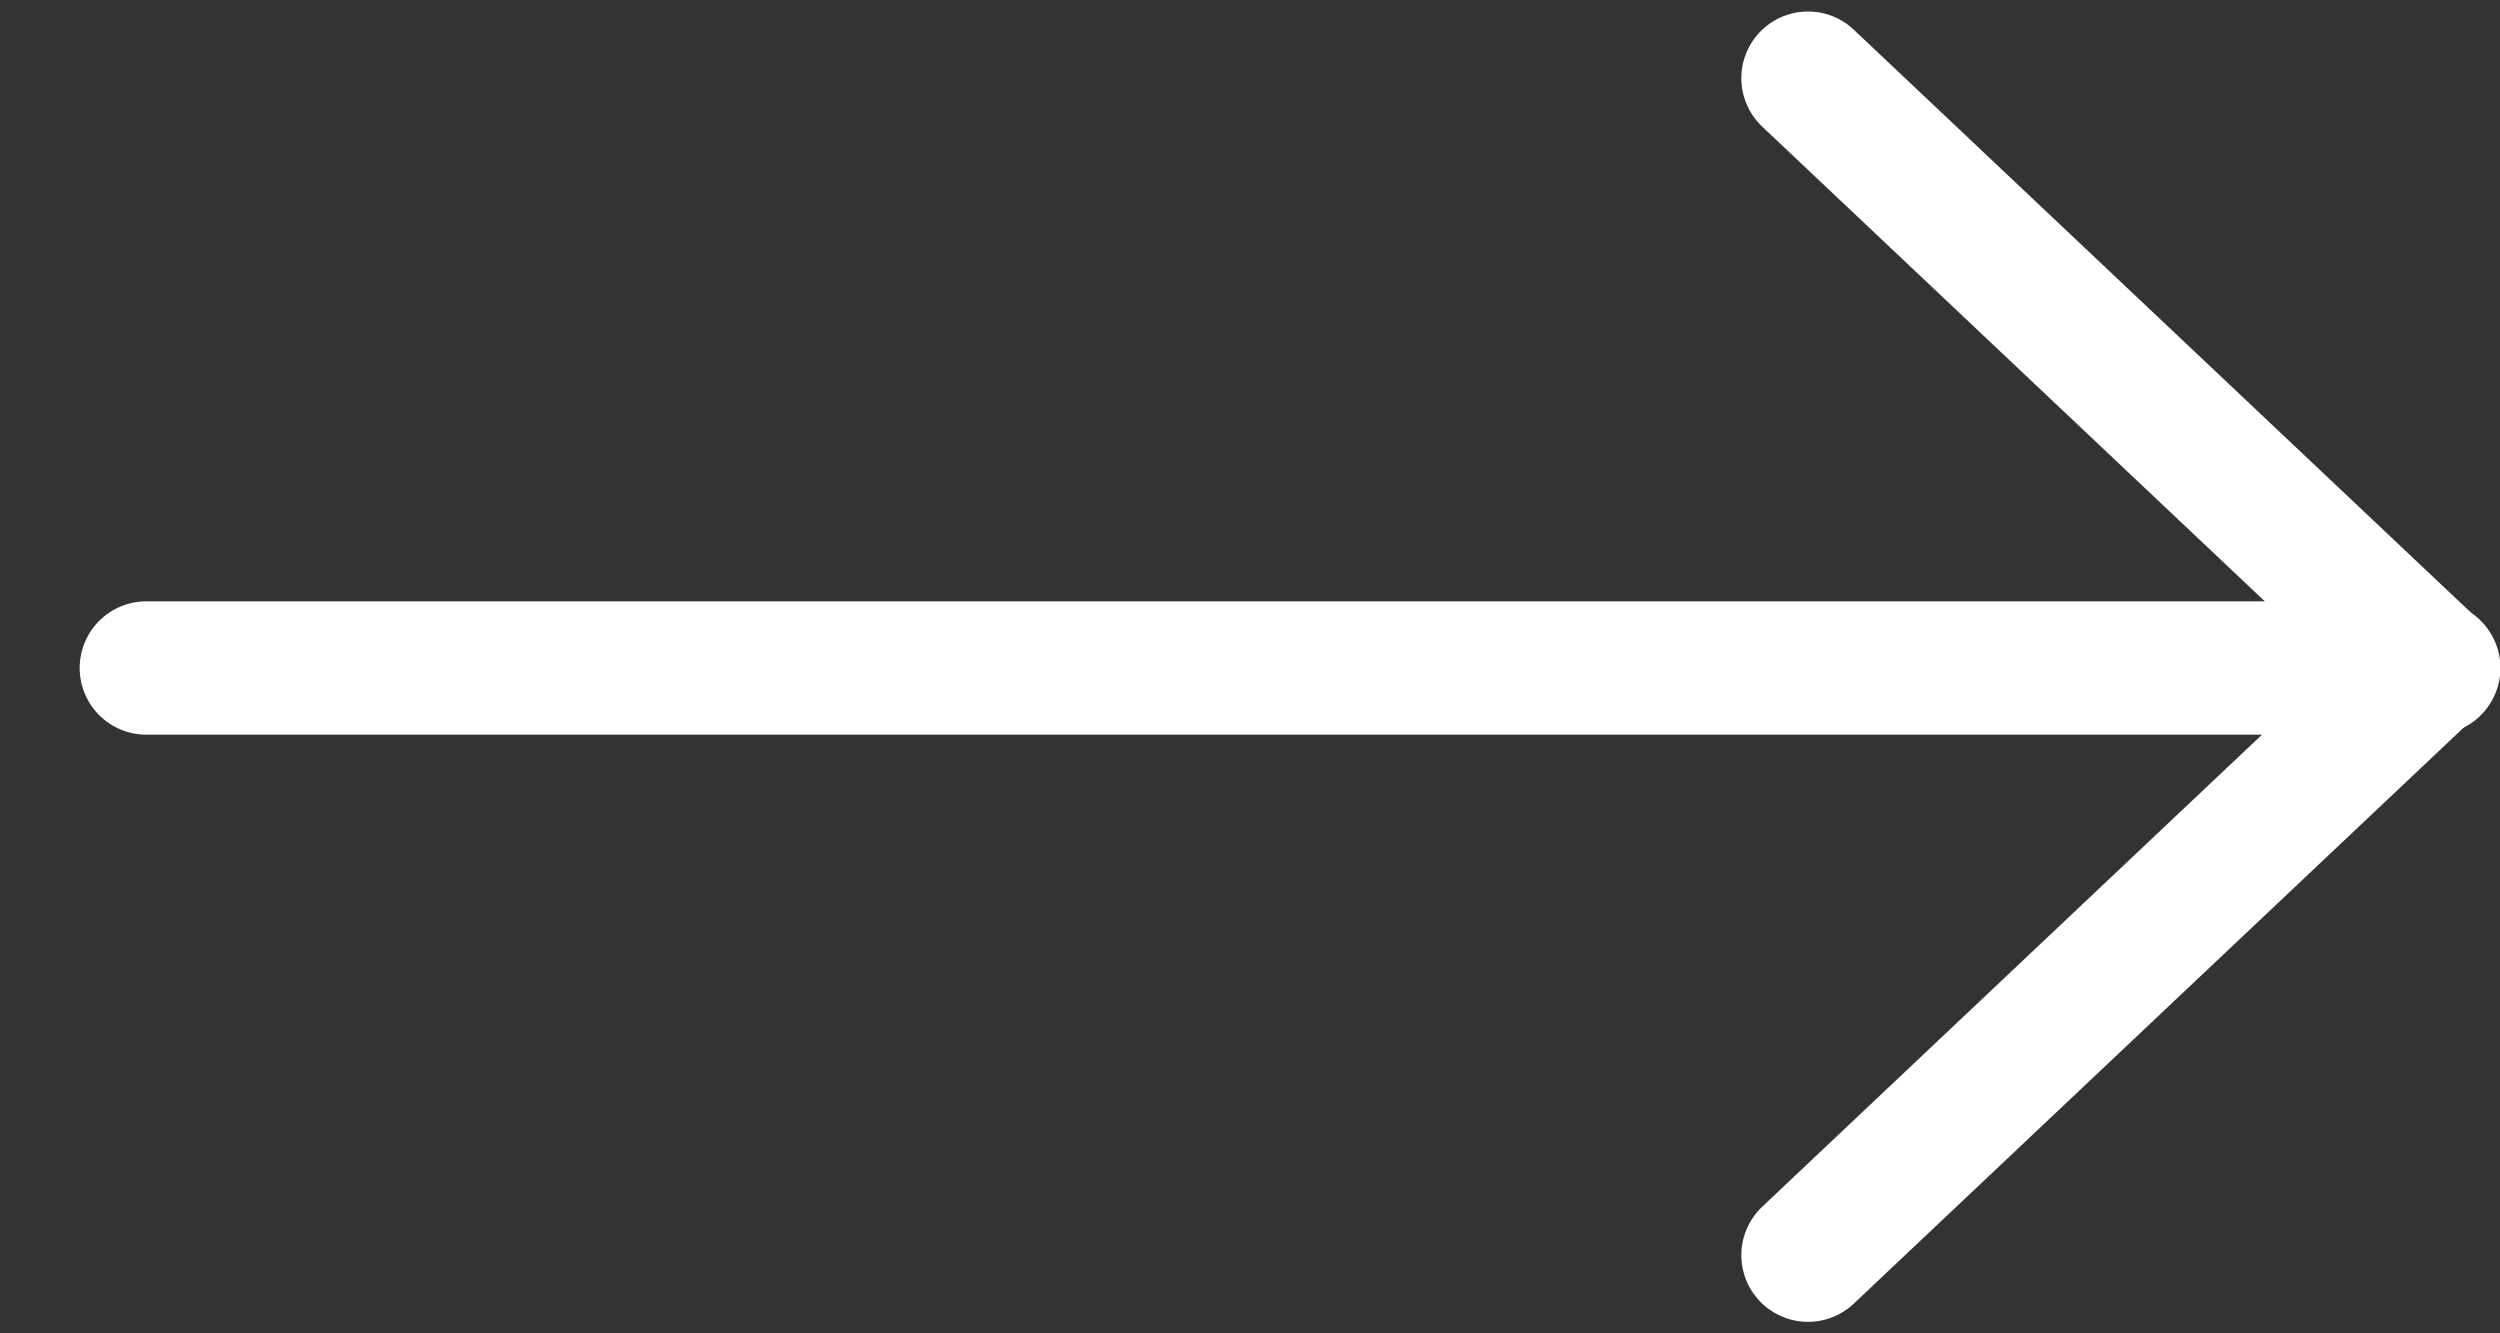
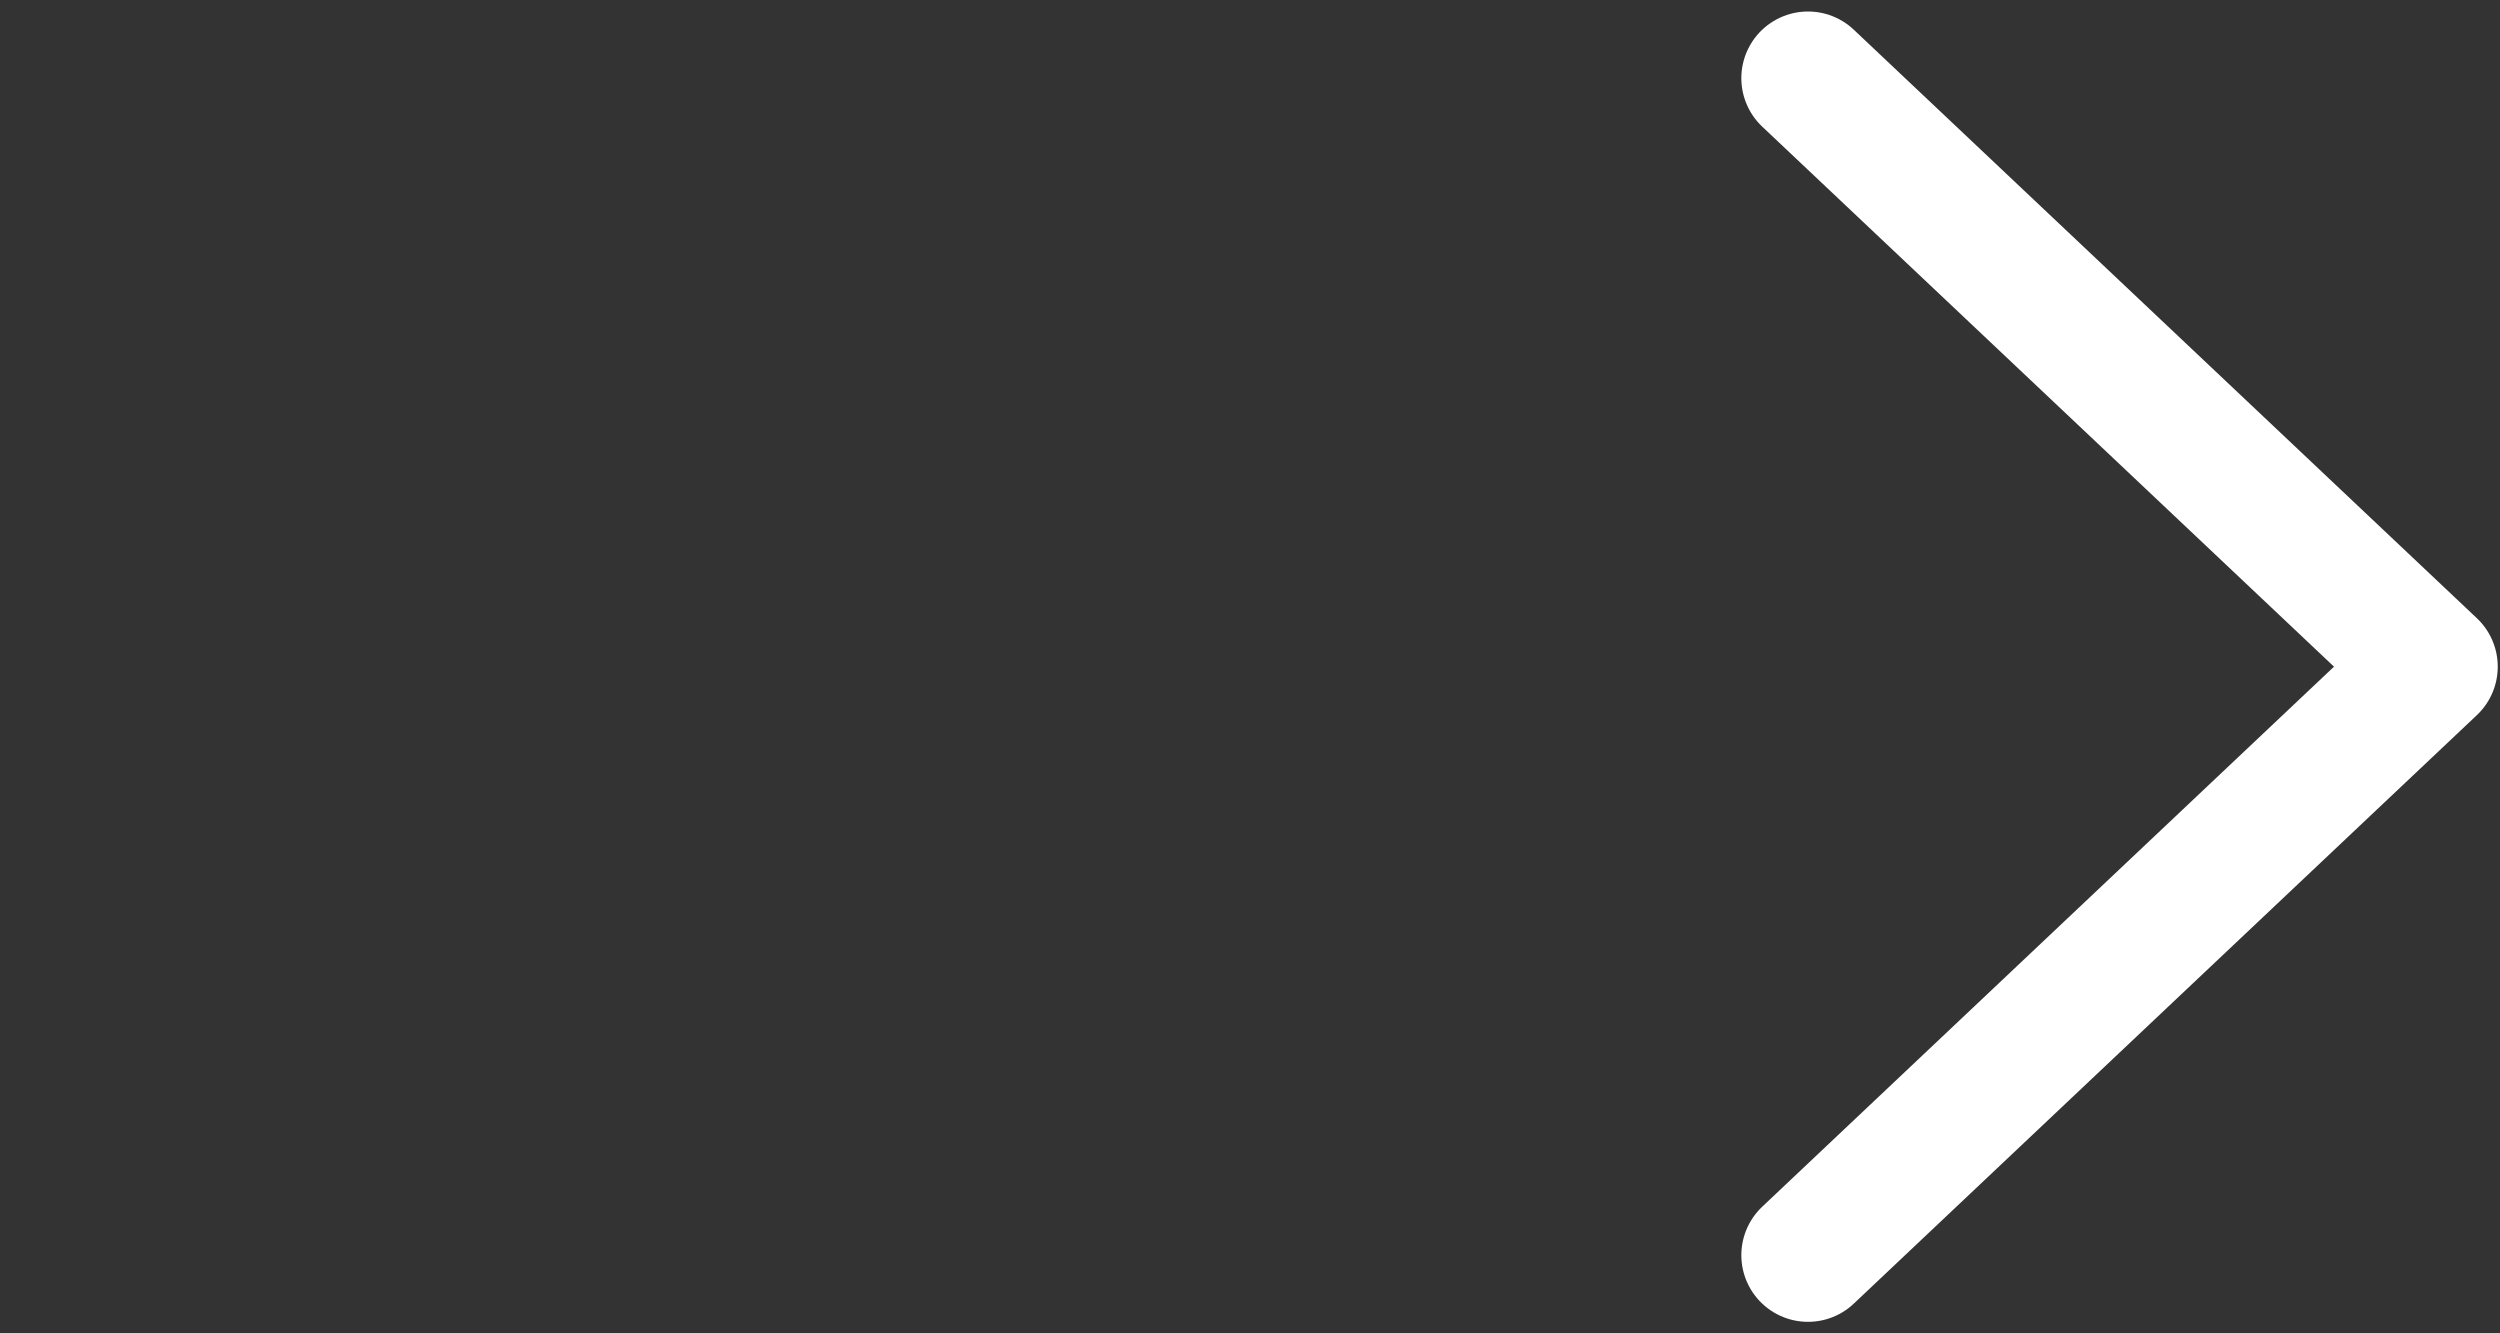
<svg xmlns="http://www.w3.org/2000/svg" width="30" height="16" viewBox="0 0 30 16" fill="none">
  <rect x="0" y="0" width="30" height="16" fill="#333333" stroke="none" />
  <path d="M21.696 0.938L29.173 8L21.696 15.062" stroke="white" stroke-width="1.6" stroke-linecap="round" stroke-linejoin="round" />
-   <path d="M29.205 8.016H1.756" stroke="white" stroke-width="1.6" stroke-linecap="round" stroke-linejoin="round" />
</svg>